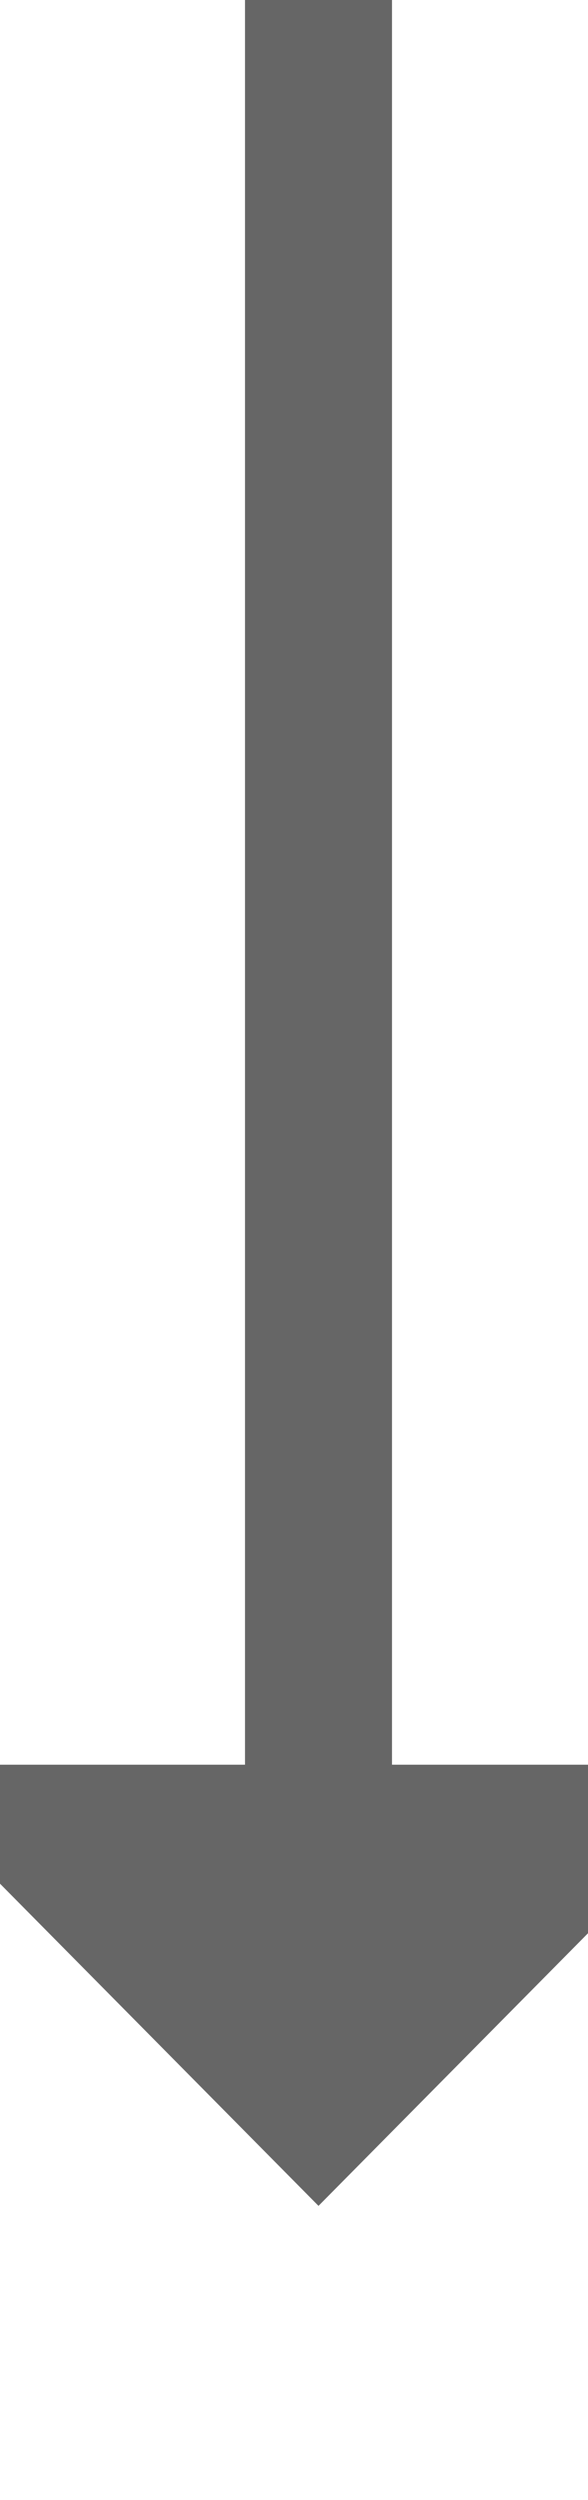
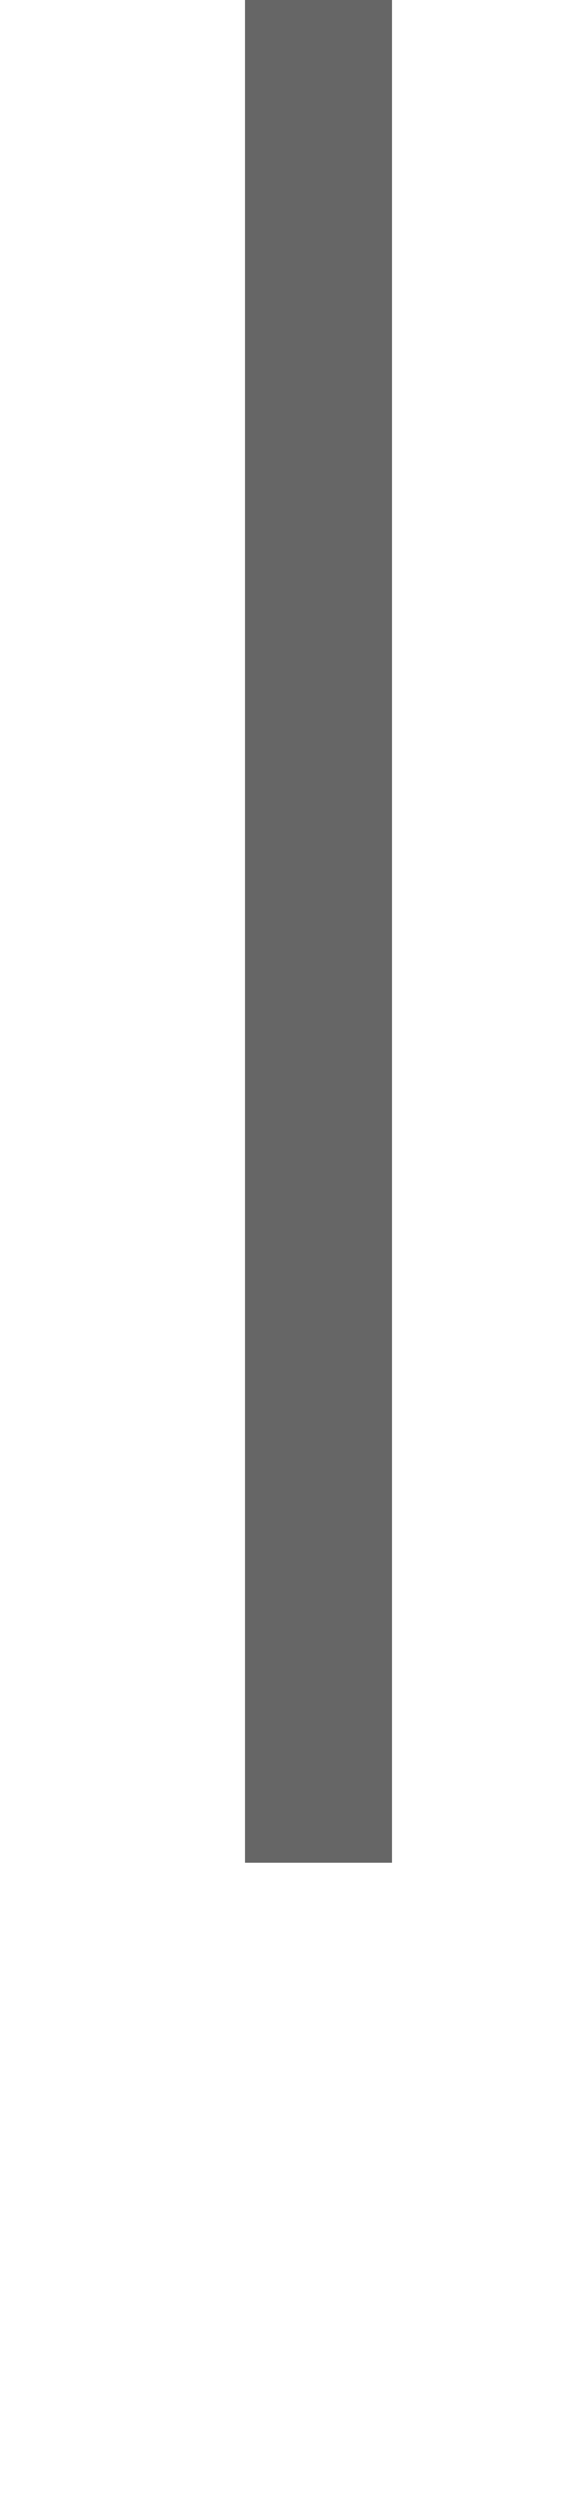
<svg xmlns="http://www.w3.org/2000/svg" version="1.1" width="12px" height="51px" preserveAspectRatio="xMidYMin meet" viewBox="1454 975  10 51">
  <path d="M 1459.5 975  L 1459.5 1013  " stroke-width="3" stroke="#666666" fill="none" />
-   <path d="M 1450.6 1011  L 1459.5 1020  L 1468.4 1011  L 1450.6 1011  Z " fill-rule="nonzero" fill="#666666" stroke="none" />
</svg>